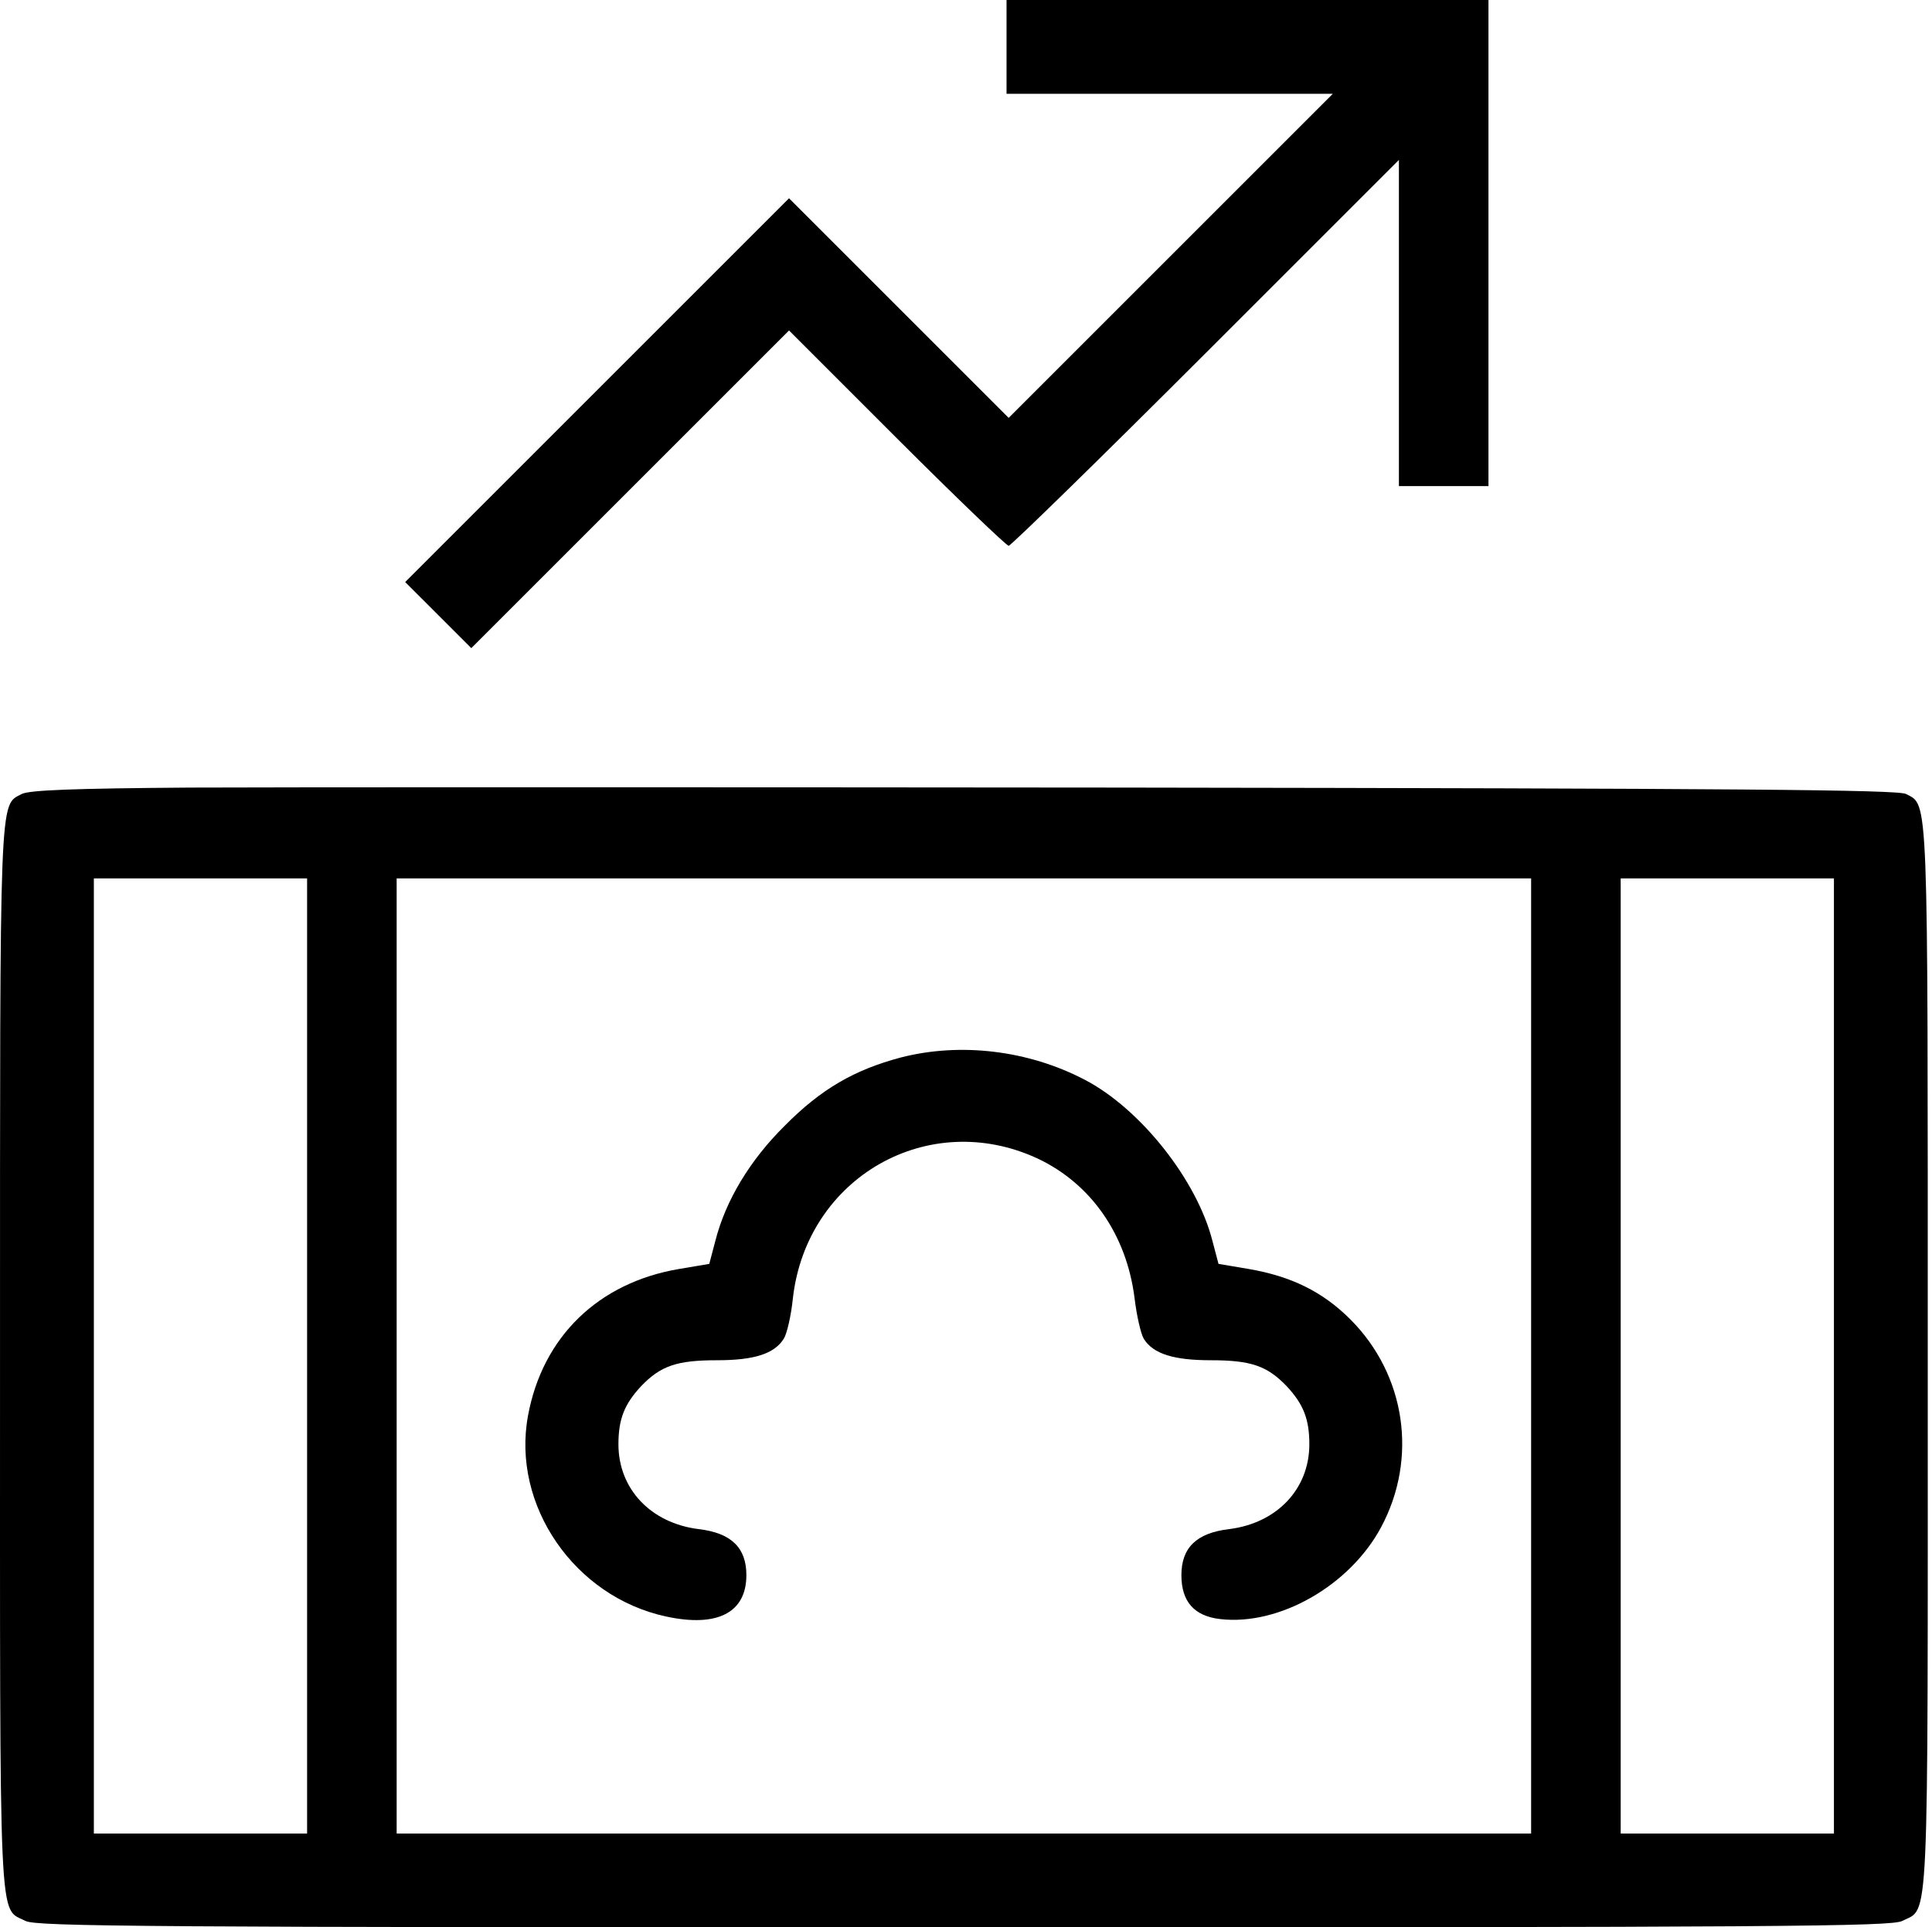
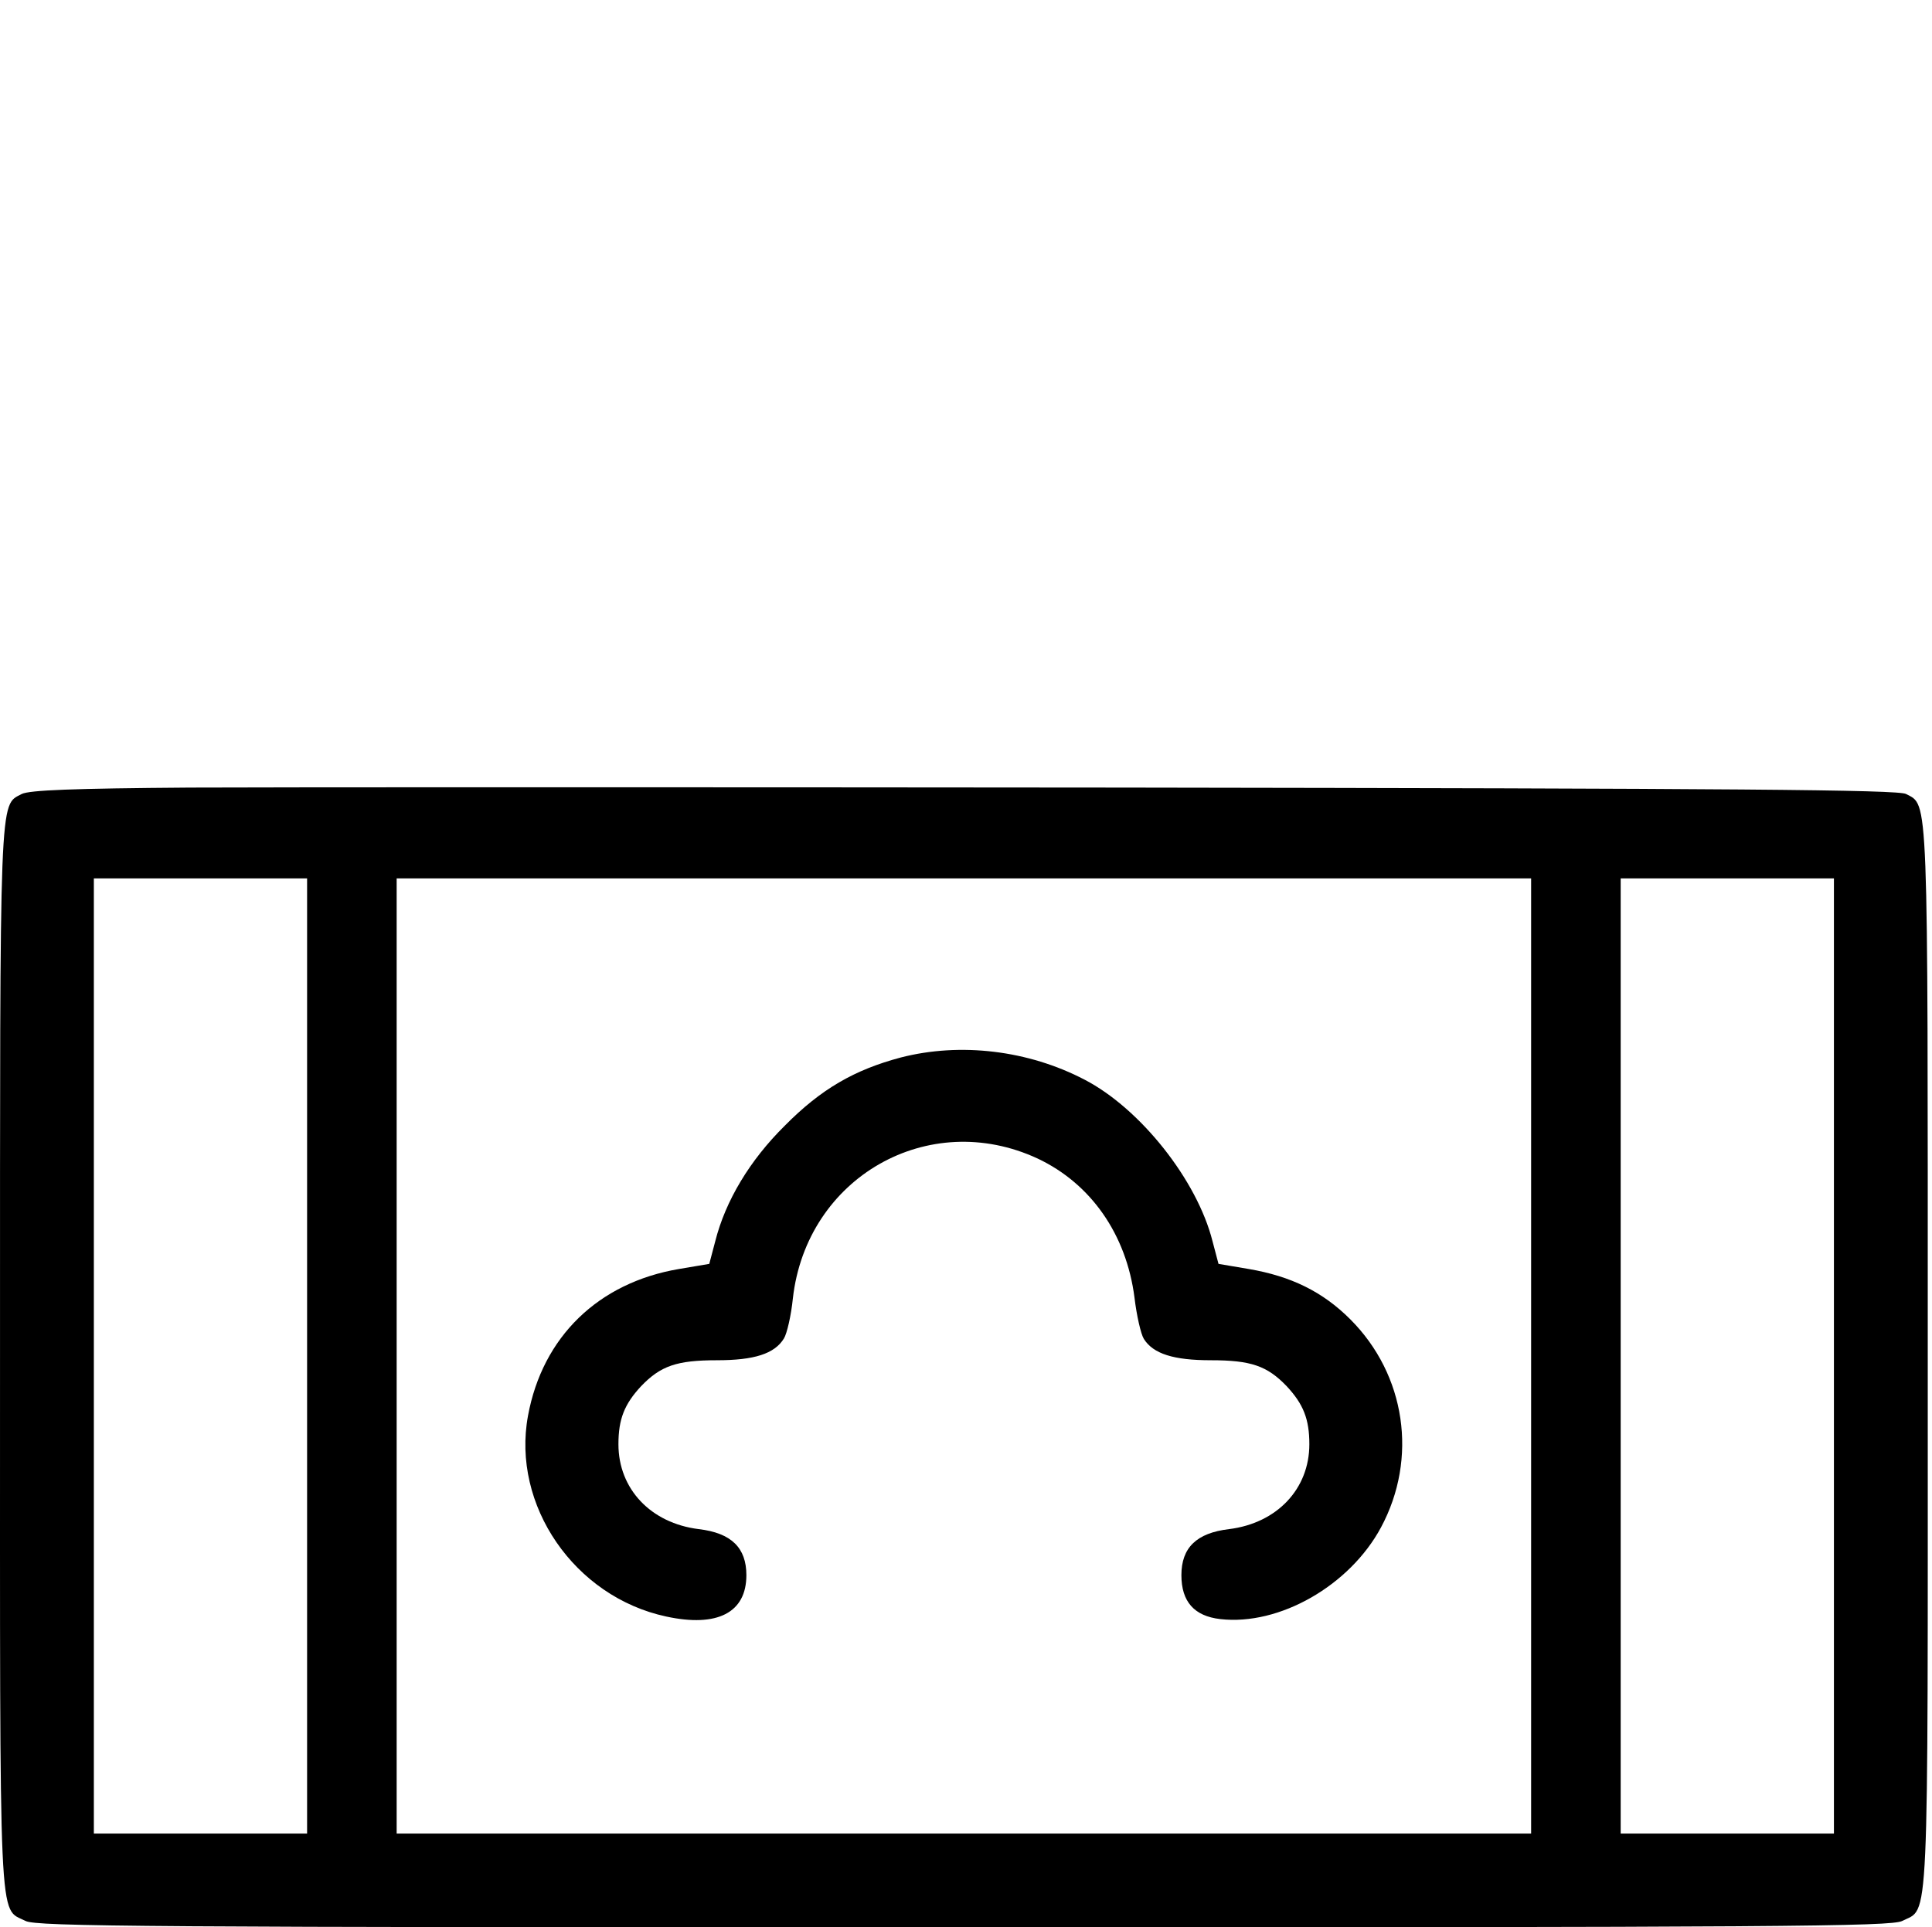
<svg xmlns="http://www.w3.org/2000/svg" width="453" height="452" viewBox="0 0 453 452" fill="none">
-   <path d="M236.005 11V22H274.205H312.505L274.505 60L236.505 98L210.805 72.3L185.005 46.5L140.005 91.5L95.005 136.5L102.705 144.2L110.505 152L147.705 114.8L185.005 77.5L210.305 102.8C224.105 116.6 236.005 128 236.505 128C237.005 128 257.905 107.6 282.705 82.8L328.005 37.5V75.8V114H338.505H349.005V57V-2.26498e-06H292.505H236.005V11Z" fill="black" />
  <path d="M44.505 184.7C17.105 184.9 6.905 185.3 5.105 186.2C-0.195 189 0.005 184.5 0.005 318.5C0.005 455.3 -0.395 447.2 6.005 450.5C8.605 451.8 33.905 452 226.005 452C418.105 452 443.405 451.8 446.005 450.5C452.405 447.2 452.005 455.3 452.005 318.5C452.005 184.5 452.205 189 446.905 186.2C445.005 185.2 407.305 184.9 263.005 184.7C163.205 184.6 64.905 184.6 44.505 184.7ZM72.005 318V430H47.005H22.005V318V206H47.005H72.005V318ZM359.005 318V430H226.005H93.005V318V206H226.005H359.005V318ZM430.005 318V430H405.005H380.005V318V206H405.005H430.005V318Z" fill="black" />
  <path d="M211.205 248C200.305 250.9 192.505 255.4 184.005 264C175.805 272.1 170.105 281.6 167.705 291.1L166.305 296.4L159.205 297.6C140.305 300.8 127.205 313.5 123.805 332C119.905 353 134.705 374.5 156.205 379.1C168.205 381.7 175.005 378.2 175.005 369.4C175.005 363 171.505 359.5 163.805 358.6C152.605 357.2 145.005 349.2 145.005 338.7C145.005 332.8 146.405 329.3 150.305 325.1C154.905 320.3 158.705 319 168.105 319C176.805 319 181.605 317.5 183.805 313.9C184.505 312.8 185.505 308.5 185.905 304.5C189.105 276.1 217.705 259.8 243.305 271.7C255.805 277.6 264.105 289.5 266.005 304.3C266.505 308.5 267.505 312.9 268.205 314C270.405 317.5 275.205 319 283.905 319C293.305 319 297.105 320.3 301.705 325.1C305.605 329.3 307.005 332.8 307.005 338.7C307.005 349.2 299.405 357.2 288.205 358.6C280.505 359.5 277.005 363 277.005 369.4C277.005 375.6 280.005 379 286.105 379.7C300.005 381.3 316.505 371.8 323.805 358.2C332.505 342 329.605 322.4 316.605 309.4C310.105 302.9 302.705 299.3 292.805 297.6L285.705 296.4L284.305 291.1C280.705 276.8 267.405 260 254.305 253.2C241.105 246.3 225.205 244.4 211.205 248Z" fill="black" />
</svg>